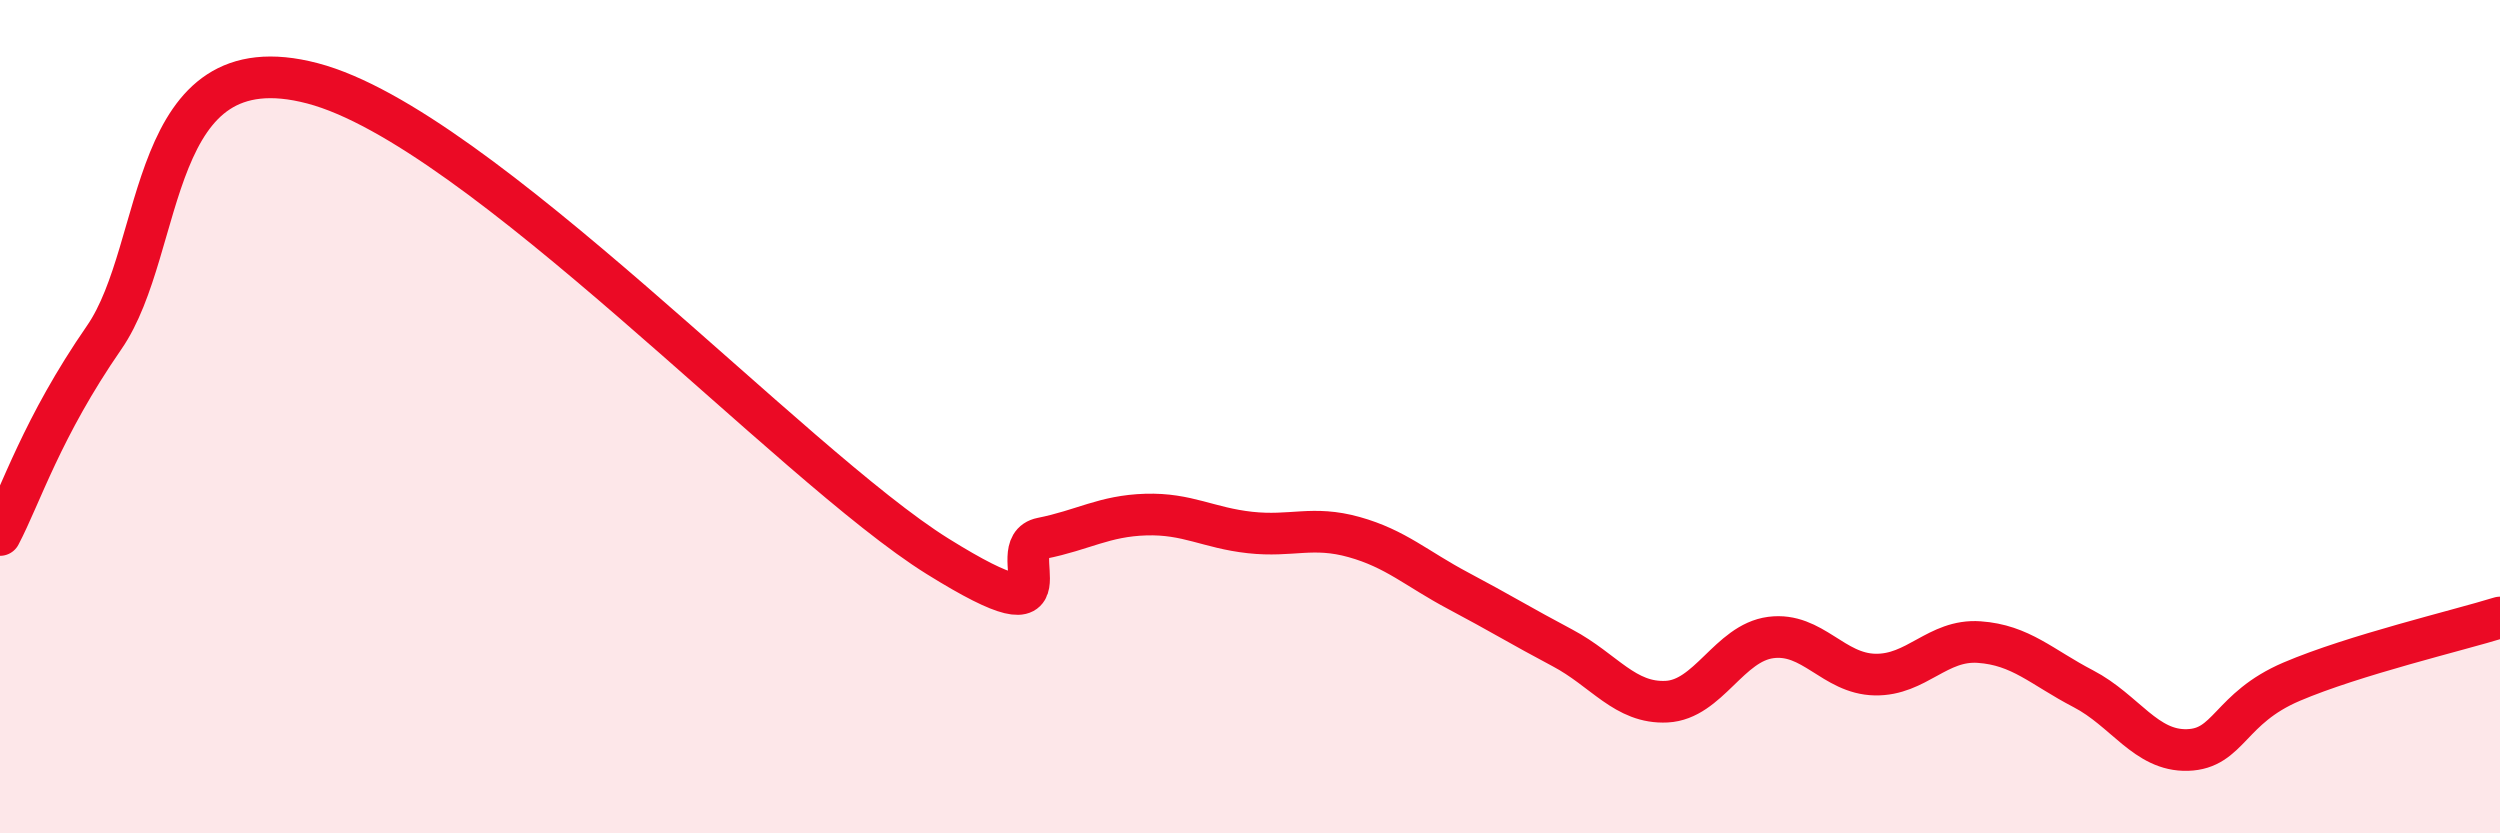
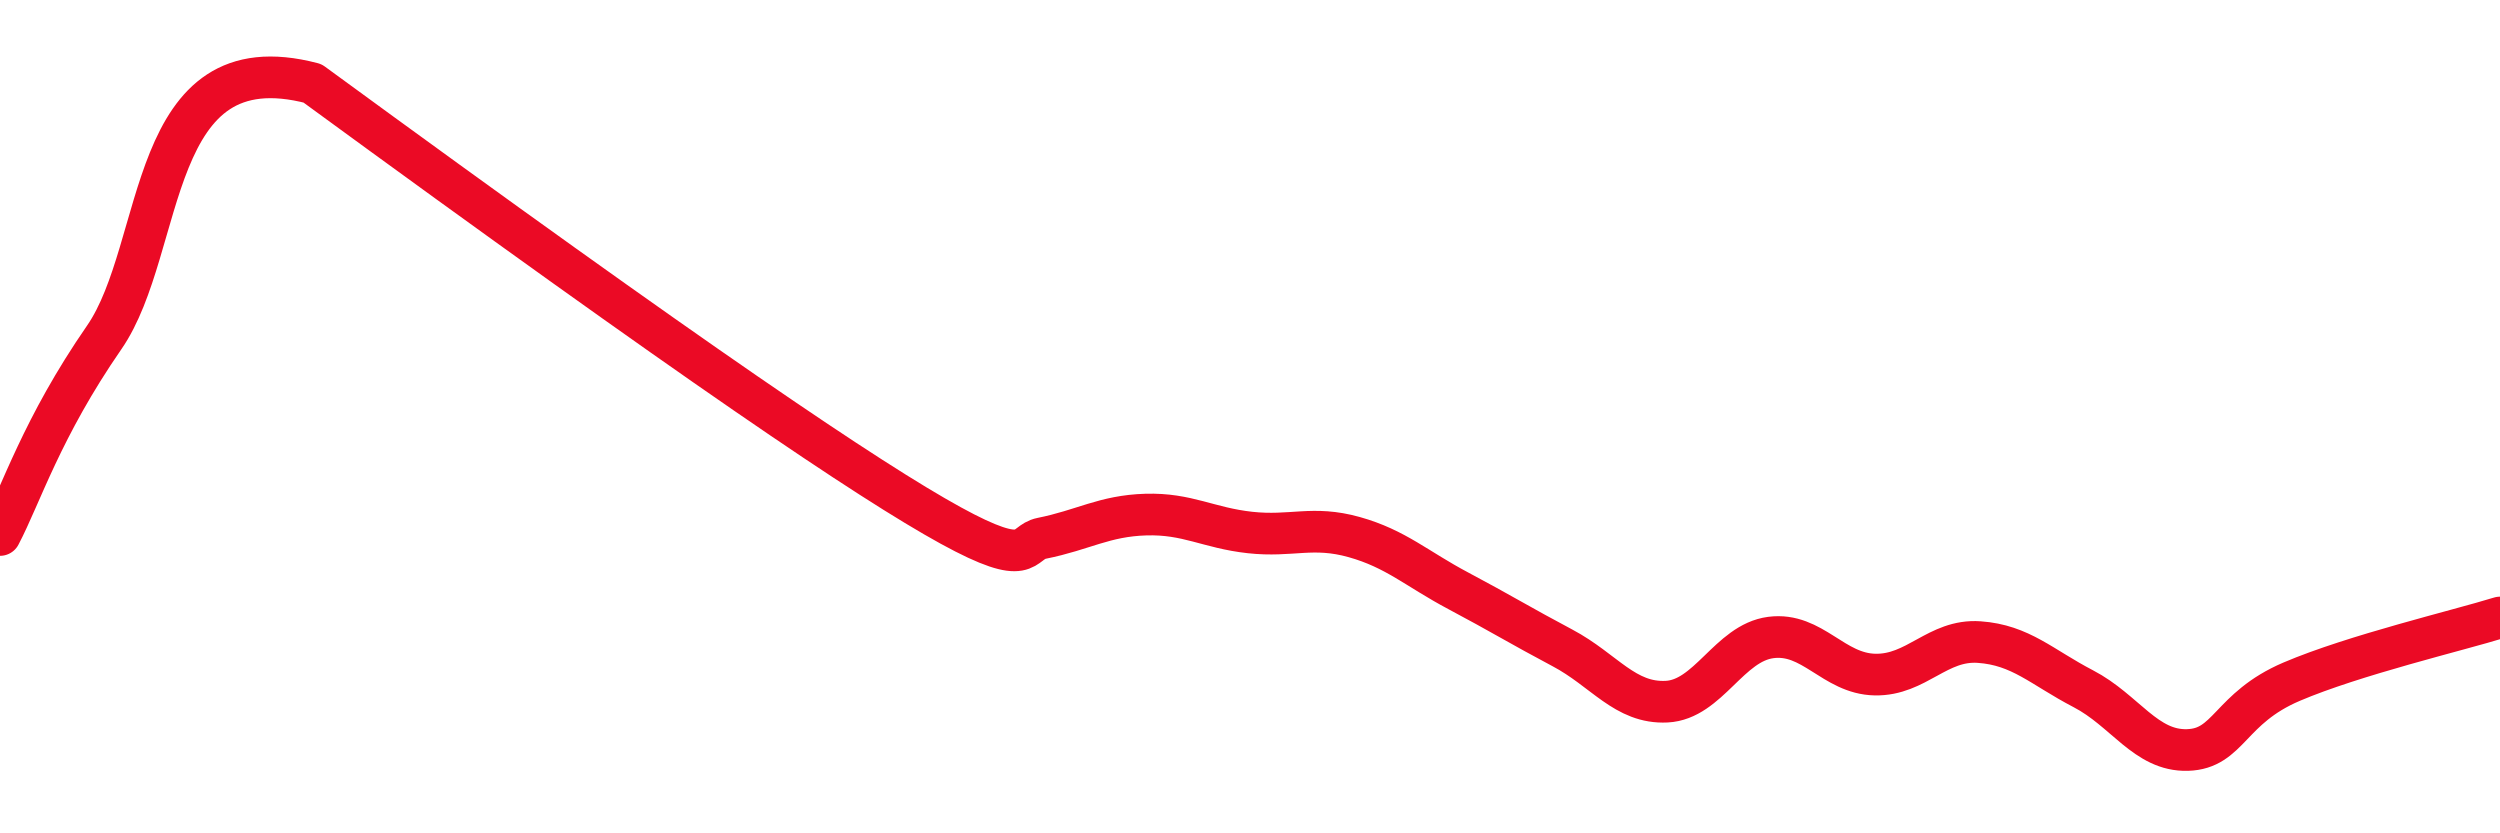
<svg xmlns="http://www.w3.org/2000/svg" width="60" height="20" viewBox="0 0 60 20">
-   <path d="M 0,12.84 C 0.5,11.89 1,10.27 2.5,8.1 C 4,5.93 3.5,0.95 7.5,2 C 11.5,3.05 19,11.17 22.5,13.35 C 26,15.53 24,13.12 25,12.92 C 26,12.72 26.5,12.38 27.5,12.35 C 28.5,12.32 29,12.67 30,12.78 C 31,12.89 31.5,12.61 32.5,12.89 C 33.5,13.17 34,13.65 35,14.18 C 36,14.71 36.5,15.02 37.5,15.55 C 38.5,16.08 39,16.89 40,16.84 C 41,16.79 41.5,15.43 42.5,15.3 C 43.5,15.17 44,16.17 45,16.19 C 46,16.21 46.5,15.34 47.5,15.41 C 48.5,15.48 49,16.01 50,16.53 C 51,17.05 51.5,18.03 52.5,18 C 53.5,17.97 53.5,17 55,16.36 C 56.5,15.72 59,15.13 60,14.82L60 20L0 20Z" fill="#EB0A25" opacity="0.1" stroke-linecap="round" stroke-linejoin="round" />
-   <path d="M 0,12.84 C 0.5,11.89 1,10.27 2.5,8.1 C 4,5.93 3.5,0.95 7.5,2 C 11.5,3.05 19,11.17 22.5,13.35 C 26,15.53 24,13.12 25,12.92 C 26,12.72 26.5,12.38 27.5,12.35 C 28.5,12.32 29,12.67 30,12.78 C 31,12.89 31.5,12.61 32.5,12.89 C 33.5,13.17 34,13.65 35,14.18 C 36,14.71 36.5,15.02 37.5,15.55 C 38.5,16.08 39,16.89 40,16.84 C 41,16.79 41.5,15.43 42.5,15.3 C 43.5,15.17 44,16.17 45,16.19 C 46,16.21 46.5,15.34 47.5,15.41 C 48.5,15.48 49,16.01 50,16.53 C 51,17.05 51.5,18.03 52.5,18 C 53.5,17.97 53.5,17 55,16.36 C 56.5,15.72 59,15.13 60,14.82" stroke="#EB0A25" stroke-width="1" fill="none" stroke-linecap="round" stroke-linejoin="round" />
+   <path d="M 0,12.84 C 0.5,11.89 1,10.27 2.5,8.1 C 4,5.93 3.5,0.95 7.5,2 C 26,15.53 24,13.12 25,12.92 C 26,12.72 26.5,12.38 27.5,12.35 C 28.5,12.32 29,12.67 30,12.78 C 31,12.89 31.5,12.61 32.5,12.89 C 33.5,13.17 34,13.65 35,14.18 C 36,14.71 36.5,15.02 37.5,15.55 C 38.5,16.08 39,16.89 40,16.84 C 41,16.79 41.5,15.43 42.5,15.3 C 43.5,15.17 44,16.17 45,16.19 C 46,16.21 46.5,15.34 47.5,15.41 C 48.5,15.48 49,16.01 50,16.53 C 51,17.05 51.5,18.03 52.5,18 C 53.5,17.97 53.5,17 55,16.36 C 56.5,15.72 59,15.13 60,14.82" stroke="#EB0A25" stroke-width="1" fill="none" stroke-linecap="round" stroke-linejoin="round" />
</svg>